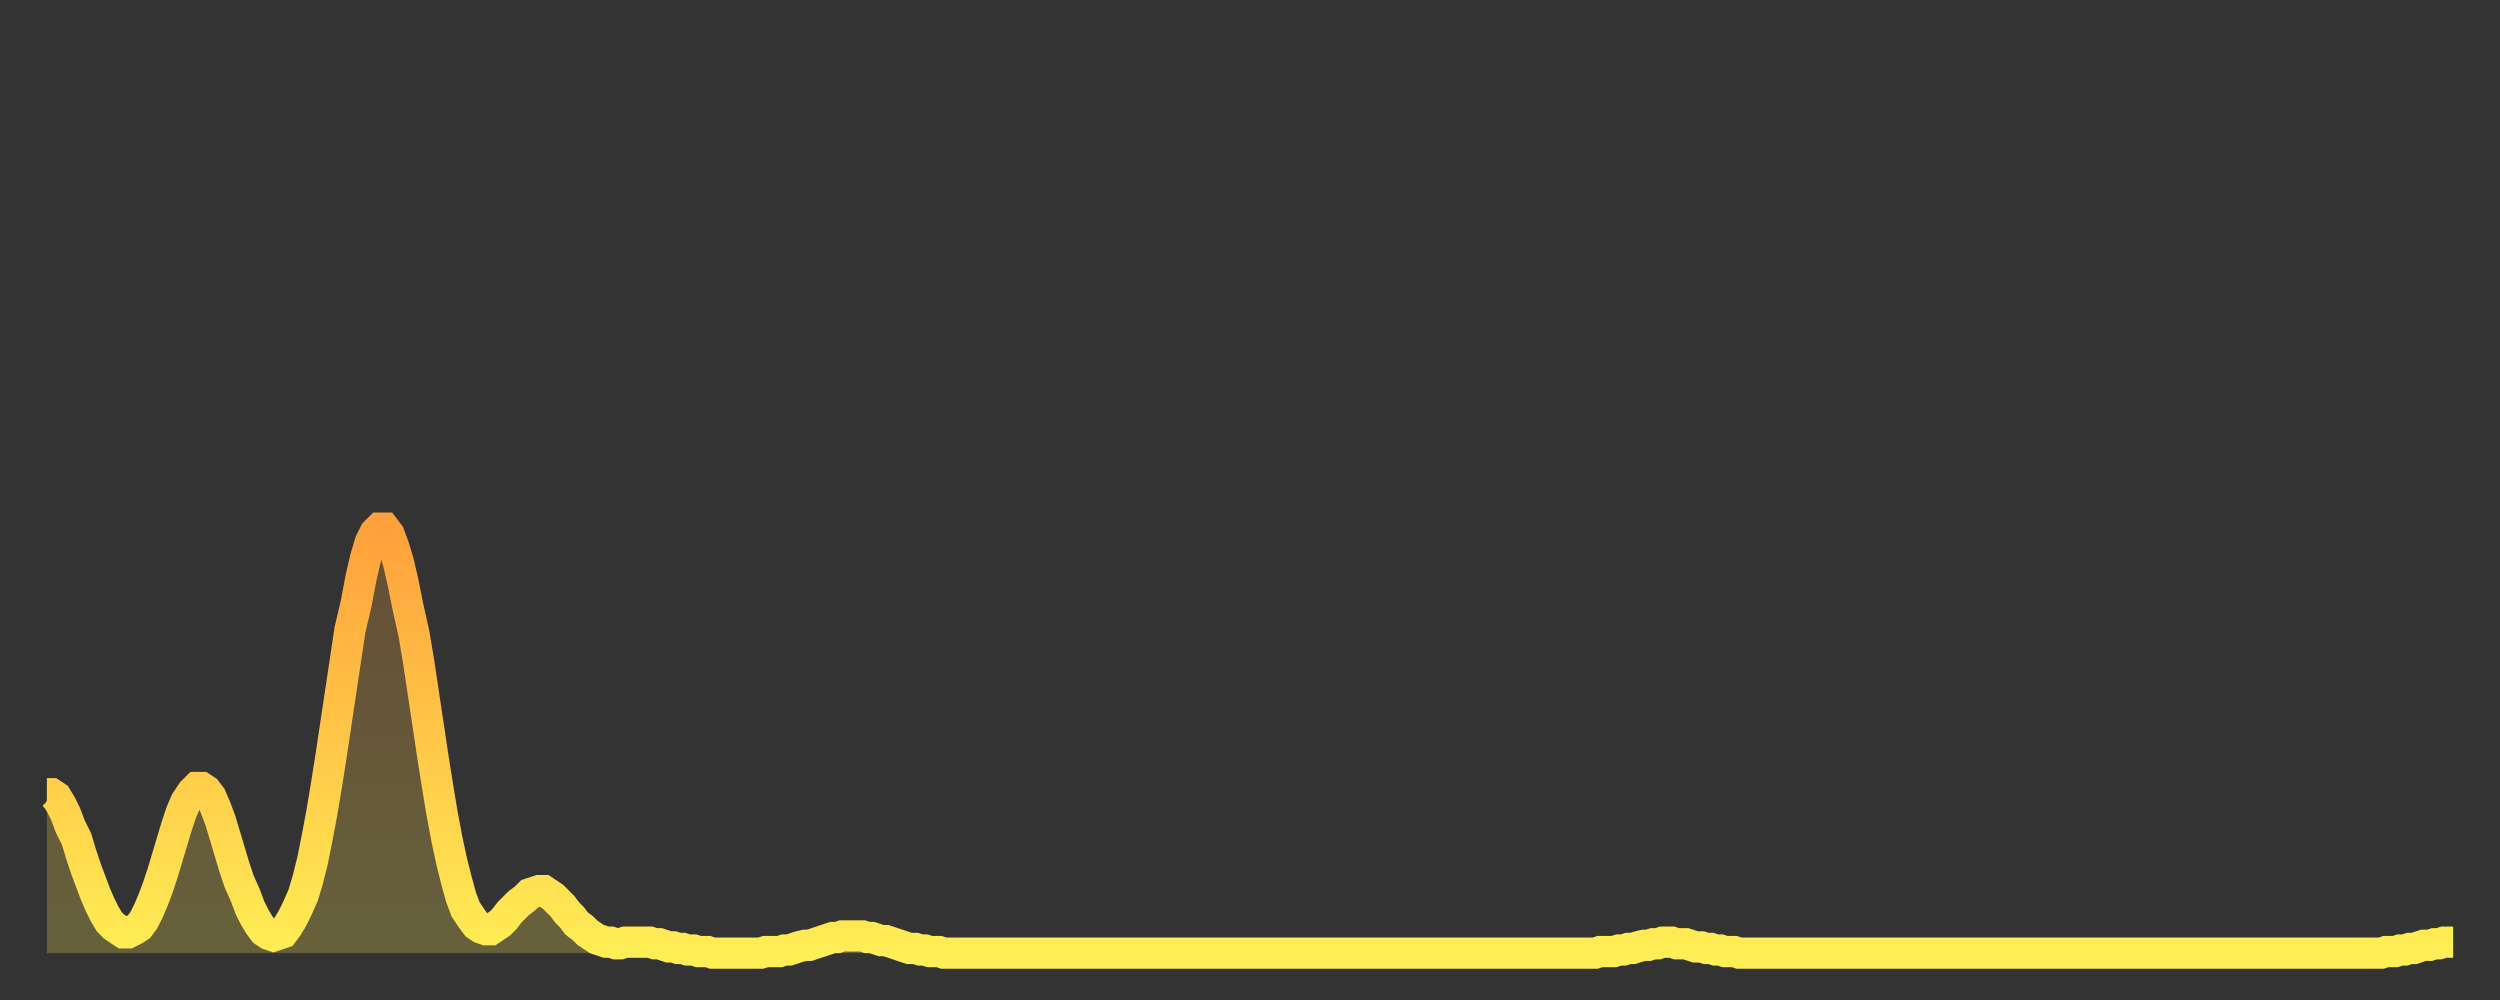
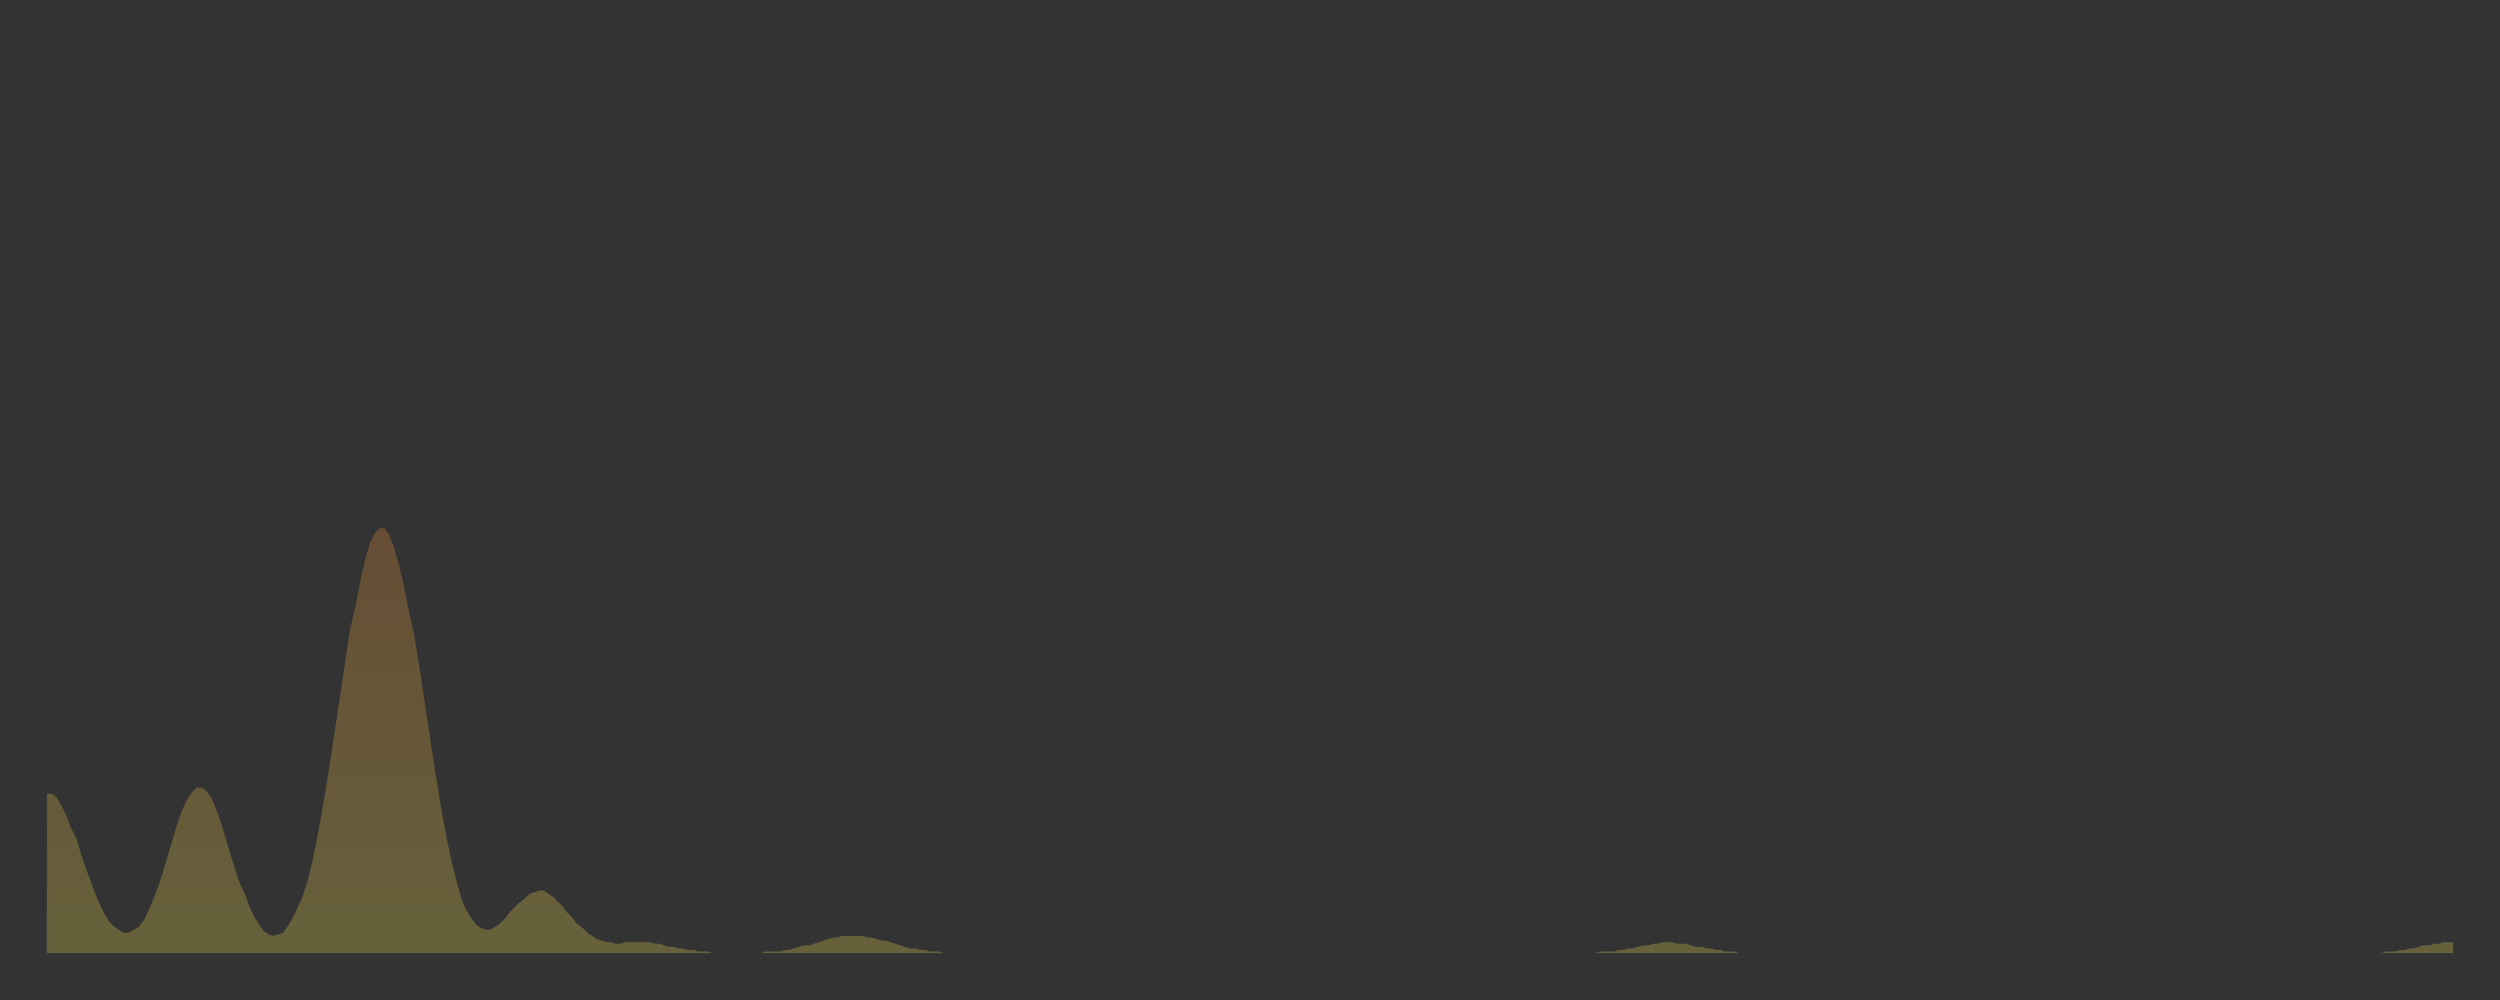
<svg xmlns="http://www.w3.org/2000/svg" baseProfile="full" height="64" version="1.1" width="160">
  <rect width="100%" height="100%" fill="#333333" stroke="none" />
  <defs>
    <linearGradient id="id376340" x1="0" x2="0" y1="0" y2="1">
      <stop offset="0%" stop-color="#ffa13b" />
      <stop offset="50%" stop-color="#ffc748" />
      <stop offset="100%" stop-color="#ffee55" />
    </linearGradient>
  </defs>
  <g transform="translate(3,3)">
    <g>
-       <path d="M 0.0 47.8 0.3 47.8 0.6 48.0 0.9 48.5 1.2 49.1 1.5 49.9 1.9 50.7 2.2 51.7 2.5 52.6 2.8 53.4 3.1 54.2 3.4 54.9 3.7 55.5 4.0 56.0 4.3 56.3 4.6 56.5 4.9 56.7 5.2 56.7 5.6 56.5 5.9 56.3 6.2 55.9 6.5 55.3 6.8 54.6 7.1 53.8 7.4 52.9 7.7 51.9 8.0 50.9 8.3 49.9 8.6 49.0 8.9 48.3 9.3 47.7 9.6 47.4 9.9 47.4 10.2 47.6 10.5 48.0 10.8 48.7 11.1 49.5 11.4 50.5 11.7 51.5 12.0 52.5 12.3 53.4 12.7 54.3 13.0 55.1 13.3 55.7 13.6 56.2 13.9 56.6 14.2 56.8 14.5 56.9 14.8 56.8 15.1 56.7 15.4 56.3 15.7 55.8 16.0 55.2 16.4 54.3 16.7 53.3 17.0 52.1 17.3 50.6 17.6 49.0 17.9 47.2 18.2 45.3 18.5 43.3 18.8 41.3 19.1 39.3 19.4 37.3 19.8 35.6 20.1 34.0 20.4 32.7 20.7 31.7 21.0 31.1 21.3 30.8 21.6 30.8 21.9 31.2 22.2 32.0 22.5 33.0 22.8 34.3 23.1 35.8 23.5 37.6 23.8 39.4 24.1 41.4 24.4 43.4 24.7 45.4 25.0 47.3 25.3 49.1 25.6 50.7 25.9 52.1 26.2 53.3 26.5 54.4 26.8 55.2 27.2 55.8 27.5 56.2 27.8 56.4 28.1 56.5 28.4 56.5 28.7 56.3 29.0 56.1 29.3 55.8 29.6 55.4 29.9 55.1 30.2 54.8 30.6 54.5 30.9 54.2 31.2 54.1 31.5 54.0 31.8 54.0 32.1 54.2 32.4 54.4 32.7 54.7 33.0 55.0 33.3 55.4 33.6 55.7 33.9 56.1 34.3 56.4 34.6 56.7 34.9 56.9 35.2 57.1 35.5 57.2 35.8 57.3 36.1 57.3 36.4 57.4 36.7 57.4 37.0 57.3 37.3 57.3 37.7 57.3 38.0 57.3 38.3 57.3 38.6 57.3 38.9 57.4 39.2 57.4 39.5 57.5 39.8 57.6 40.1 57.6 40.4 57.7 40.7 57.7 41.0 57.8 41.4 57.8 41.7 57.9 42.0 57.9 42.3 57.9 42.6 58.0 42.9 58.0 43.2 58.0 43.5 58.0 43.8 58.0 44.1 58.0 44.4 58.0 44.7 58.0 45.1 58.0 45.4 58.0 45.7 58.0 46.0 57.9 46.3 57.9 46.6 57.9 46.9 57.9 47.2 57.8 47.5 57.8 47.8 57.7 48.1 57.6 48.5 57.5 48.8 57.5 49.1 57.4 49.4 57.3 49.7 57.2 50.0 57.1 50.3 57.0 50.6 57.0 50.9 56.9 51.2 56.9 51.5 56.9 51.8 56.9 52.2 56.9 52.5 57.0 52.8 57.0 53.1 57.1 53.4 57.2 53.7 57.2 54.0 57.3 54.3 57.4 54.6 57.5 54.9 57.6 55.2 57.7 55.6 57.7 55.9 57.8 56.2 57.8 56.5 57.9 56.8 57.9 57.1 57.9 57.4 58.0 57.7 58.0 58.0 58.0 58.3 58.0 58.6 58.0 58.9 58.0 59.3 58.0 59.6 58.0 59.9 58.0 60.2 58.0 60.5 58.0 60.8 58.0 61.1 58.0 61.4 58.0 61.7 58.0 62.0 58.0 62.3 58.0 62.6 58.0 63.0 58.0 63.3 58.0 63.6 58.0 63.9 58.0 64.2 58.0 64.5 58.0 64.8 58.0 65.1 58.0 65.4 58.0 65.7 58.0 66.0 58.0 66.4 58.0 66.7 58.0 67.0 58.0 67.3 58.0 67.6 58.0 67.9 58.0 68.2 58.0 68.5 58.0 68.8 58.0 69.1 58.0 69.4 58.0 69.7 58.0 70.1 58.0 70.4 58.0 70.7 58.0 71.0 58.0 71.3 58.0 71.6 58.0 71.9 58.0 72.2 58.0 72.5 58.0 72.8 58.0 73.1 58.0 73.5 58.0 73.8 58.0 74.1 58.0 74.4 58.0 74.7 58.0 75.0 58.0 75.3 58.0 75.6 58.0 75.9 58.0 76.2 58.0 76.5 58.0 76.8 58.0 77.2 58.0 77.5 58.0 77.8 58.0 78.1 58.0 78.4 58.0 78.7 58.0 79.0 58.0 79.3 58.0 79.6 58.0 79.9 58.0 80.2 58.0 80.5 58.0 80.9 58.0 81.2 58.0 81.5 58.0 81.8 58.0 82.1 58.0 82.4 58.0 82.7 58.0 83.0 58.0 83.3 58.0 83.6 58.0 83.9 58.0 84.3 58.0 84.6 58.0 84.9 58.0 85.2 58.0 85.5 58.0 85.8 58.0 86.1 58.0 86.4 58.0 86.7 58.0 87.0 58.0 87.3 58.0 87.6 58.0 88.0 58.0 88.3 58.0 88.6 58.0 88.9 58.0 89.2 58.0 89.5 58.0 89.8 58.0 90.1 58.0 90.4 58.0 90.7 58.0 91.0 58.0 91.4 58.0 91.7 58.0 92.0 58.0 92.3 58.0 92.6 58.0 92.9 58.0 93.2 58.0 93.5 58.0 93.8 58.0 94.1 58.0 94.4 58.0 94.7 58.0 95.1 58.0 95.4 58.0 95.7 58.0 96.0 58.0 96.3 58.0 96.6 58.0 96.9 58.0 97.2 58.0 97.5 58.0 97.8 58.0 98.1 58.0 98.4 58.0 98.8 58.0 99.1 58.0 99.4 57.9 99.7 57.9 100.0 57.9 100.3 57.9 100.6 57.8 100.9 57.8 101.2 57.7 101.5 57.7 101.8 57.6 102.2 57.5 102.5 57.5 102.8 57.4 103.1 57.4 103.4 57.3 103.7 57.3 104.0 57.3 104.3 57.4 104.6 57.4 104.9 57.4 105.2 57.5 105.5 57.6 105.9 57.6 106.2 57.7 106.5 57.7 106.8 57.8 107.1 57.8 107.4 57.9 107.7 57.9 108.0 57.9 108.3 58.0 108.6 58.0 108.9 58.0 109.3 58.0 109.6 58.0 109.9 58.0 110.2 58.0 110.5 58.0 110.8 58.0 111.1 58.0 111.4 58.0 111.7 58.0 112.0 58.0 112.3 58.0 112.6 58.0 113.0 58.0 113.3 58.0 113.6 58.0 113.9 58.0 114.2 58.0 114.5 58.0 114.8 58.0 115.1 58.0 115.4 58.0 115.7 58.0 116.0 58.0 116.3 58.0 116.7 58.0 117.0 58.0 117.3 58.0 117.6 58.0 117.9 58.0 118.2 58.0 118.5 58.0 118.8 58.0 119.1 58.0 119.4 58.0 119.7 58.0 120.1 58.0 120.4 58.0 120.7 58.0 121.0 58.0 121.3 58.0 121.6 58.0 121.9 58.0 122.2 58.0 122.5 58.0 122.8 58.0 123.1 58.0 123.4 58.0 123.8 58.0 124.1 58.0 124.4 58.0 124.7 58.0 125.0 58.0 125.3 58.0 125.6 58.0 125.9 58.0 126.2 58.0 126.5 58.0 126.8 58.0 127.2 58.0 127.5 58.0 127.8 58.0 128.1 58.0 128.4 58.0 128.7 58.0 129.0 58.0 129.3 58.0 129.6 58.0 129.9 58.0 130.2 58.0 130.5 58.0 130.9 58.0 131.2 58.0 131.5 58.0 131.8 58.0 132.1 58.0 132.4 58.0 132.7 58.0 133.0 58.0 133.3 58.0 133.6 58.0 133.9 58.0 134.2 58.0 134.6 58.0 134.9 58.0 135.2 58.0 135.5 58.0 135.8 58.0 136.1 58.0 136.4 58.0 136.7 58.0 137.0 58.0 137.3 58.0 137.6 58.0 138.0 58.0 138.3 58.0 138.6 58.0 138.9 58.0 139.2 58.0 139.5 58.0 139.8 58.0 140.1 58.0 140.4 58.0 140.7 58.0 141.0 58.0 141.3 58.0 141.7 58.0 142.0 58.0 142.3 58.0 142.6 58.0 142.9 58.0 143.2 58.0 143.5 58.0 143.8 58.0 144.1 58.0 144.4 58.0 144.7 58.0 145.1 58.0 145.4 58.0 145.7 58.0 146.0 58.0 146.3 58.0 146.6 58.0 146.9 58.0 147.2 58.0 147.5 58.0 147.8 58.0 148.1 58.0 148.4 58.0 148.8 58.0 149.1 58.0 149.4 58.0 149.7 57.9 150.0 57.9 150.3 57.9 150.6 57.8 150.9 57.8 151.2 57.7 151.5 57.7 151.8 57.6 152.1 57.5 152.5 57.5 152.8 57.4 153.1 57.4 153.4 57.3 153.7 57.3 154.0 57.3" fill="none" id="graph-curve" opacity="1" stroke="url(#id376340)" stroke-width="2" />
      <path d="M 0 58 L 0.0 47.8 0.3 47.8 0.6 48.0 0.9 48.5 1.2 49.1 1.5 49.9 1.9 50.7 2.2 51.7 2.5 52.6 2.8 53.4 3.1 54.2 3.4 54.9 3.7 55.5 4.0 56.0 4.3 56.3 4.6 56.5 4.9 56.7 5.2 56.7 5.6 56.5 5.9 56.3 6.2 55.9 6.5 55.3 6.8 54.6 7.1 53.8 7.4 52.9 7.7 51.9 8.0 50.9 8.3 49.9 8.6 49.0 8.9 48.3 9.3 47.7 9.6 47.4 9.9 47.4 10.2 47.6 10.5 48.0 10.8 48.7 11.1 49.5 11.4 50.5 11.7 51.5 12.0 52.5 12.3 53.4 12.7 54.3 13.0 55.1 13.3 55.7 13.6 56.2 13.9 56.6 14.2 56.8 14.5 56.9 14.8 56.8 15.1 56.7 15.4 56.3 15.7 55.8 16.0 55.2 16.4 54.3 16.7 53.3 17.0 52.1 17.3 50.6 17.6 49.0 17.9 47.2 18.2 45.3 18.5 43.3 18.8 41.3 19.1 39.3 19.4 37.3 19.8 35.6 20.1 34.0 20.4 32.7 20.7 31.7 21.0 31.1 21.3 30.8 21.6 30.8 21.9 31.2 22.2 32.0 22.5 33.0 22.8 34.3 23.1 35.8 23.5 37.6 23.8 39.4 24.1 41.4 24.4 43.4 24.7 45.4 25.0 47.3 25.3 49.1 25.6 50.7 25.9 52.1 26.2 53.3 26.5 54.4 26.8 55.2 27.2 55.8 27.5 56.2 27.8 56.4 28.1 56.5 28.4 56.5 28.7 56.3 29.0 56.1 29.3 55.8 29.6 55.4 29.9 55.1 30.2 54.8 30.6 54.5 30.9 54.2 31.2 54.1 31.5 54.0 31.8 54.0 32.1 54.2 32.4 54.4 32.7 54.7 33.0 55.0 33.3 55.4 33.6 55.7 33.9 56.1 34.3 56.4 34.6 56.7 34.9 56.9 35.2 57.1 35.5 57.2 35.8 57.3 36.1 57.3 36.4 57.4 36.7 57.4 37.0 57.3 37.3 57.3 37.7 57.3 38.0 57.3 38.3 57.3 38.6 57.3 38.9 57.4 39.2 57.4 39.5 57.5 39.8 57.6 40.1 57.6 40.4 57.7 40.7 57.7 41.0 57.8 41.4 57.8 41.7 57.9 42.0 57.9 42.3 57.9 42.6 58.0 42.9 58.0 43.2 58.0 43.5 58.0 43.8 58.0 44.1 58.0 44.4 58.0 44.7 58.0 45.1 58.0 45.4 58.0 45.7 58.0 46.0 57.9 46.3 57.9 46.6 57.9 46.9 57.9 47.2 57.8 47.5 57.8 47.8 57.7 48.1 57.6 48.5 57.5 48.8 57.5 49.1 57.4 49.4 57.3 49.7 57.2 50.0 57.1 50.3 57.0 50.6 57.0 50.9 56.9 51.2 56.9 51.5 56.9 51.8 56.9 52.2 56.9 52.5 57.0 52.8 57.0 53.1 57.1 53.4 57.2 53.7 57.2 54.0 57.3 54.3 57.4 54.6 57.5 54.9 57.6 55.2 57.7 55.6 57.7 55.9 57.8 56.2 57.8 56.5 57.9 56.8 57.9 57.1 57.9 57.4 58.0 57.7 58.0 58.0 58.0 58.3 58.0 58.6 58.0 58.9 58.0 59.3 58.0 59.6 58.0 59.9 58.0 60.2 58.0 60.5 58.0 60.8 58.0 61.1 58.0 61.4 58.0 61.7 58.0 62.0 58.0 62.3 58.0 62.6 58.0 63.0 58.0 63.3 58.0 63.6 58.0 63.9 58.0 64.2 58.0 64.5 58.0 64.8 58.0 65.1 58.0 65.4 58.0 65.7 58.0 66.0 58.0 66.4 58.0 66.7 58.0 67.0 58.0 67.3 58.0 67.6 58.0 67.9 58.0 68.2 58.0 68.5 58.0 68.8 58.0 69.1 58.0 69.4 58.0 69.7 58.0 70.1 58.0 70.4 58.0 70.7 58.0 71.0 58.0 71.3 58.0 71.6 58.0 71.9 58.0 72.2 58.0 72.5 58.0 72.8 58.0 73.1 58.0 73.5 58.0 73.8 58.0 74.1 58.0 74.4 58.0 74.7 58.0 75.0 58.0 75.3 58.0 75.6 58.0 75.9 58.0 76.2 58.0 76.5 58.0 76.8 58.0 77.2 58.0 77.5 58.0 77.8 58.0 78.1 58.0 78.4 58.0 78.7 58.0 79.0 58.0 79.3 58.0 79.6 58.0 79.9 58.0 80.2 58.0 80.5 58.0 80.9 58.0 81.2 58.0 81.5 58.0 81.8 58.0 82.1 58.0 82.4 58.0 82.7 58.0 83.0 58.0 83.3 58.0 83.6 58.0 83.9 58.0 84.3 58.0 84.6 58.0 84.9 58.0 85.2 58.0 85.5 58.0 85.8 58.0 86.1 58.0 86.4 58.0 86.7 58.0 87.0 58.0 87.3 58.0 87.6 58.0 88.0 58.0 88.3 58.0 88.6 58.0 88.9 58.0 89.2 58.0 89.5 58.0 89.8 58.0 90.1 58.0 90.4 58.0 90.7 58.0 91.0 58.0 91.4 58.0 91.7 58.0 92.0 58.0 92.3 58.0 92.6 58.0 92.9 58.0 93.2 58.0 93.5 58.0 93.8 58.0 94.1 58.0 94.4 58.0 94.7 58.0 95.1 58.0 95.4 58.0 95.7 58.0 96.0 58.0 96.3 58.0 96.6 58.0 96.9 58.0 97.2 58.0 97.5 58.0 97.8 58.0 98.1 58.0 98.4 58.0 98.8 58.0 99.1 58.0 99.4 57.9 99.7 57.9 100.0 57.9 100.3 57.9 100.6 57.8 100.9 57.8 101.2 57.7 101.5 57.7 101.8 57.6 102.2 57.5 102.5 57.5 102.8 57.4 103.1 57.4 103.4 57.3 103.7 57.3 104.0 57.3 104.3 57.4 104.6 57.4 104.9 57.4 105.2 57.5 105.5 57.6 105.9 57.6 106.2 57.7 106.5 57.7 106.8 57.8 107.1 57.8 107.4 57.9 107.7 57.9 108.0 57.9 108.3 58.0 108.6 58.0 108.9 58.0 109.3 58.0 109.6 58.0 109.9 58.0 110.2 58.0 110.5 58.0 110.8 58.0 111.1 58.0 111.4 58.0 111.7 58.0 112.0 58.0 112.3 58.0 112.6 58.0 113.0 58.0 113.3 58.0 113.6 58.0 113.9 58.0 114.2 58.0 114.5 58.0 114.8 58.0 115.1 58.0 115.4 58.0 115.7 58.0 116.0 58.0 116.3 58.0 116.7 58.0 117.0 58.0 117.3 58.0 117.6 58.0 117.9 58.0 118.2 58.0 118.5 58.0 118.8 58.0 119.1 58.0 119.4 58.0 119.7 58.0 120.1 58.0 120.4 58.0 120.7 58.0 121.0 58.0 121.3 58.0 121.6 58.0 121.9 58.0 122.2 58.0 122.5 58.0 122.8 58.0 123.1 58.0 123.4 58.0 123.8 58.0 124.1 58.0 124.4 58.0 124.7 58.0 125.0 58.0 125.3 58.0 125.6 58.0 125.9 58.0 126.2 58.0 126.5 58.0 126.8 58.0 127.2 58.0 127.5 58.0 127.8 58.0 128.1 58.0 128.4 58.0 128.7 58.0 129.0 58.0 129.3 58.0 129.6 58.0 129.9 58.0 130.2 58.0 130.5 58.0 130.9 58.0 131.2 58.0 131.5 58.0 131.8 58.0 132.1 58.0 132.4 58.0 132.7 58.0 133.0 58.0 133.3 58.0 133.6 58.0 133.9 58.0 134.2 58.0 134.6 58.0 134.9 58.0 135.2 58.0 135.5 58.0 135.8 58.0 136.1 58.0 136.4 58.0 136.7 58.0 137.0 58.0 137.3 58.0 137.6 58.0 138.0 58.0 138.3 58.0 138.6 58.0 138.9 58.0 139.2 58.0 139.5 58.0 139.8 58.0 140.1 58.0 140.4 58.0 140.7 58.0 141.0 58.0 141.3 58.0 141.7 58.0 142.0 58.0 142.3 58.0 142.6 58.0 142.9 58.0 143.2 58.0 143.5 58.0 143.8 58.0 144.1 58.0 144.4 58.0 144.7 58.0 145.1 58.0 145.4 58.0 145.7 58.0 146.0 58.0 146.3 58.0 146.6 58.0 146.9 58.0 147.2 58.0 147.5 58.0 147.8 58.0 148.1 58.0 148.4 58.0 148.8 58.0 149.1 58.0 149.4 58.0 149.7 57.9 150.0 57.9 150.3 57.9 150.6 57.8 150.9 57.8 151.2 57.7 151.5 57.7 151.8 57.6 152.1 57.5 152.5 57.5 152.8 57.4 153.1 57.4 153.4 57.3 153.7 57.3 154.0 57.3 154 58" fill="url(#id376340)" fill-opacity=".25" id="graph-shadow" />
    </g>
  </g>
</svg>